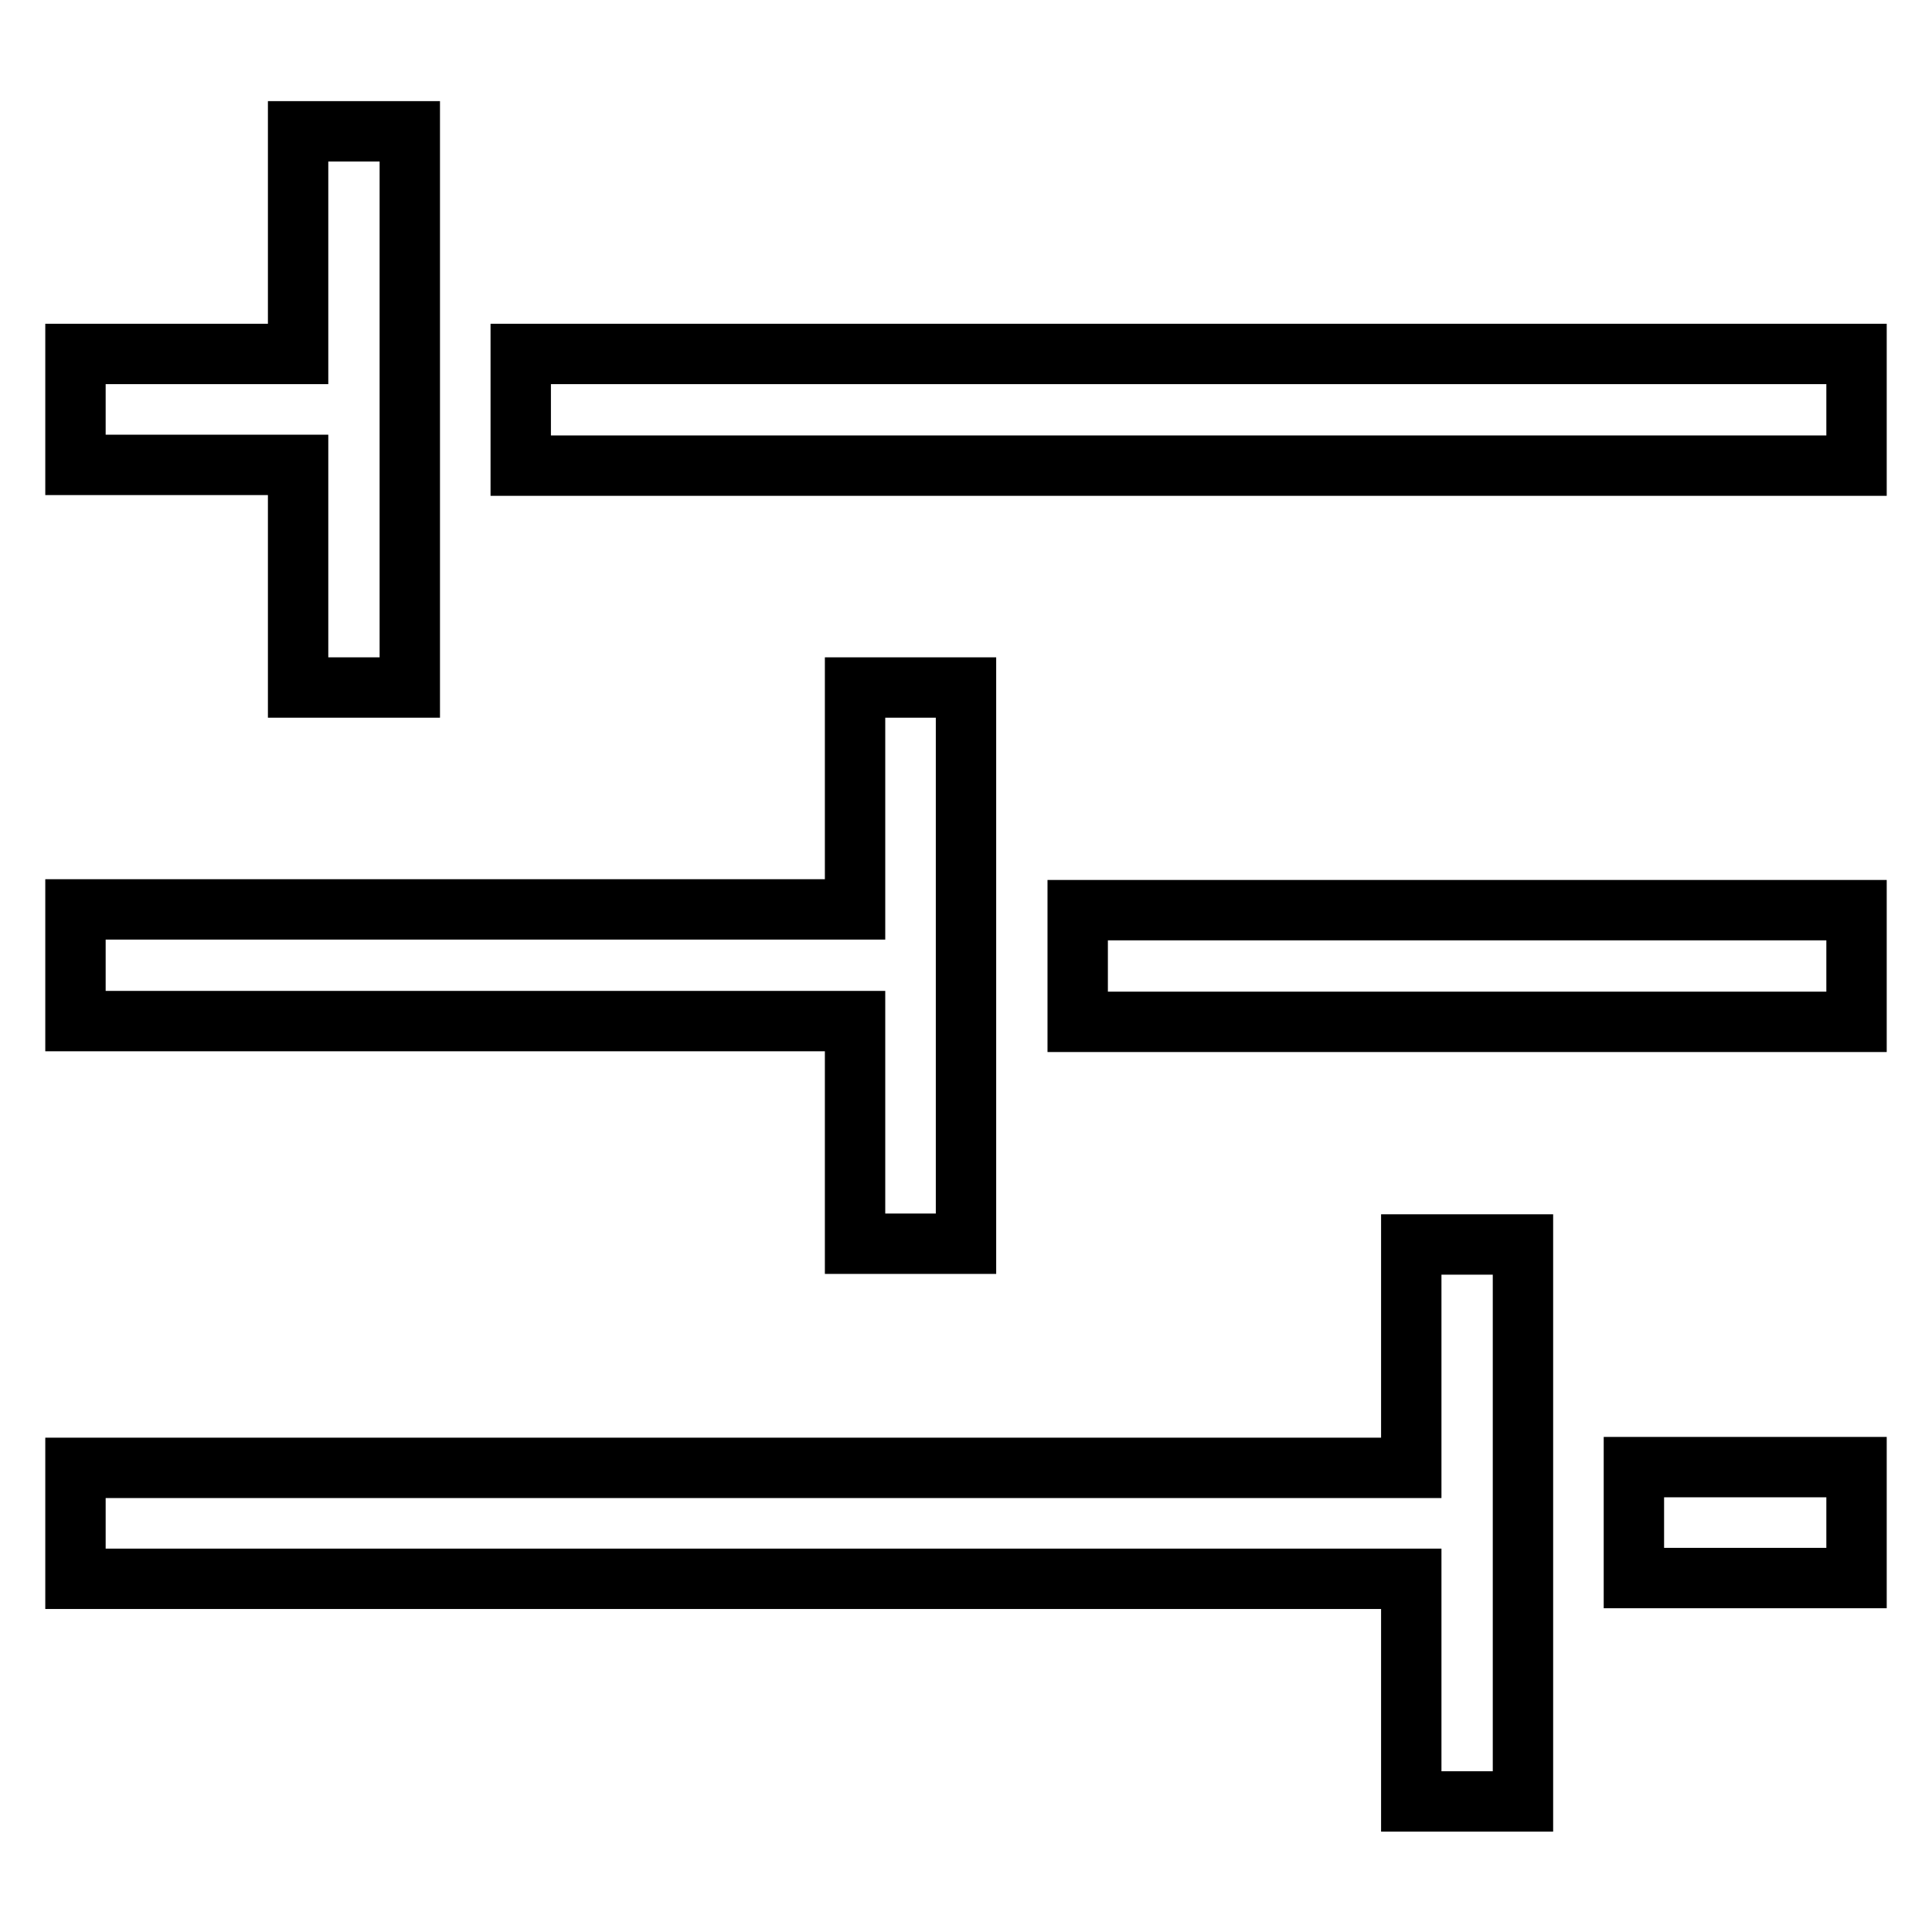
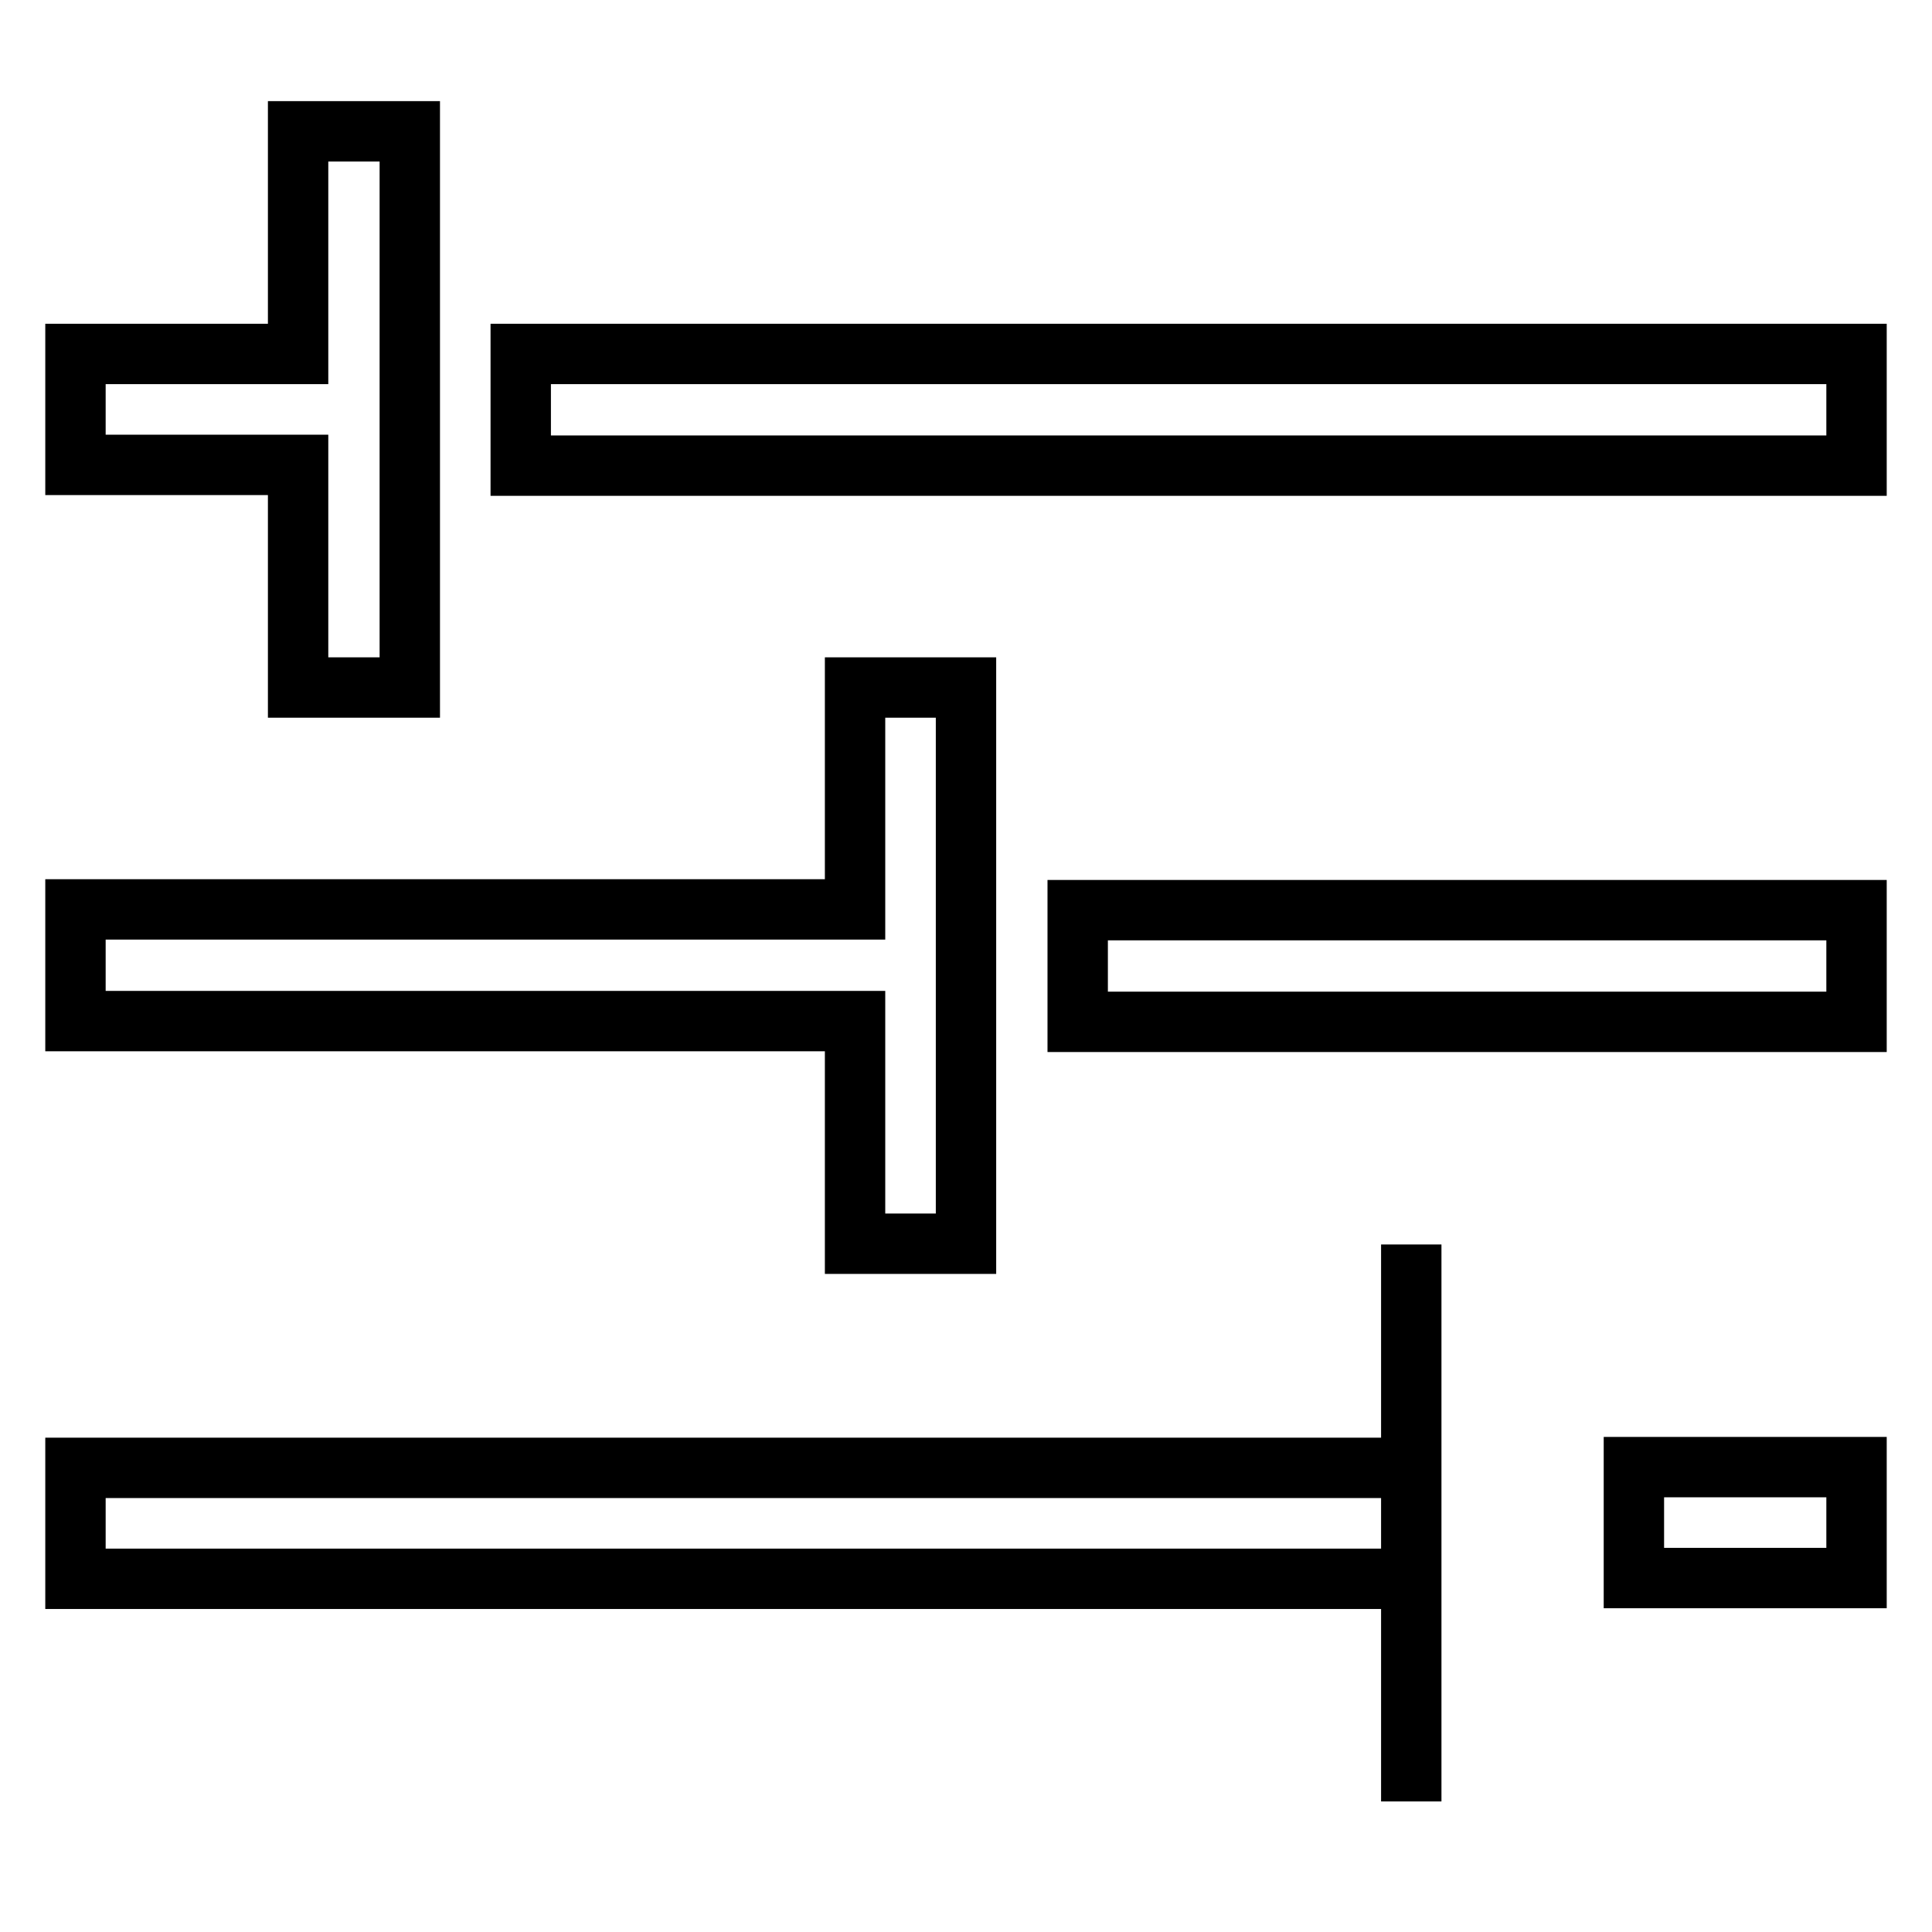
<svg xmlns="http://www.w3.org/2000/svg" version="1.1" x="0px" y="0px" viewBox="0 0 256 256" enable-background="new 0 0 256 256" xml:space="preserve">
  <g>
-     <path stroke-width="8" fill-opacity="0" stroke="#000000" d="M187,194.4v-29.5h14.8v73.8H187v-29.5H10v-14.7H187z M216.5,194.4H246v14.7h-29.5V194.4z M113.3,120.6V91.1 H128v73.7h-14.7v-29.5H10v-14.8H113.3z M142.8,120.6H246v14.8H142.8V120.6L142.8,120.6z M39.5,46.9V17.4h14.8v73.7H39.5V61.6H10 V46.9H39.5z M69,46.9h177v14.8H69V46.9z" />
+     <path stroke-width="8" fill-opacity="0" stroke="#000000" d="M187,194.4v-29.5v73.8H187v-29.5H10v-14.7H187z M216.5,194.4H246v14.7h-29.5V194.4z M113.3,120.6V91.1 H128v73.7h-14.7v-29.5H10v-14.8H113.3z M142.8,120.6H246v14.8H142.8V120.6L142.8,120.6z M39.5,46.9V17.4h14.8v73.7H39.5V61.6H10 V46.9H39.5z M69,46.9h177v14.8H69V46.9z" />
  </g>
</svg>